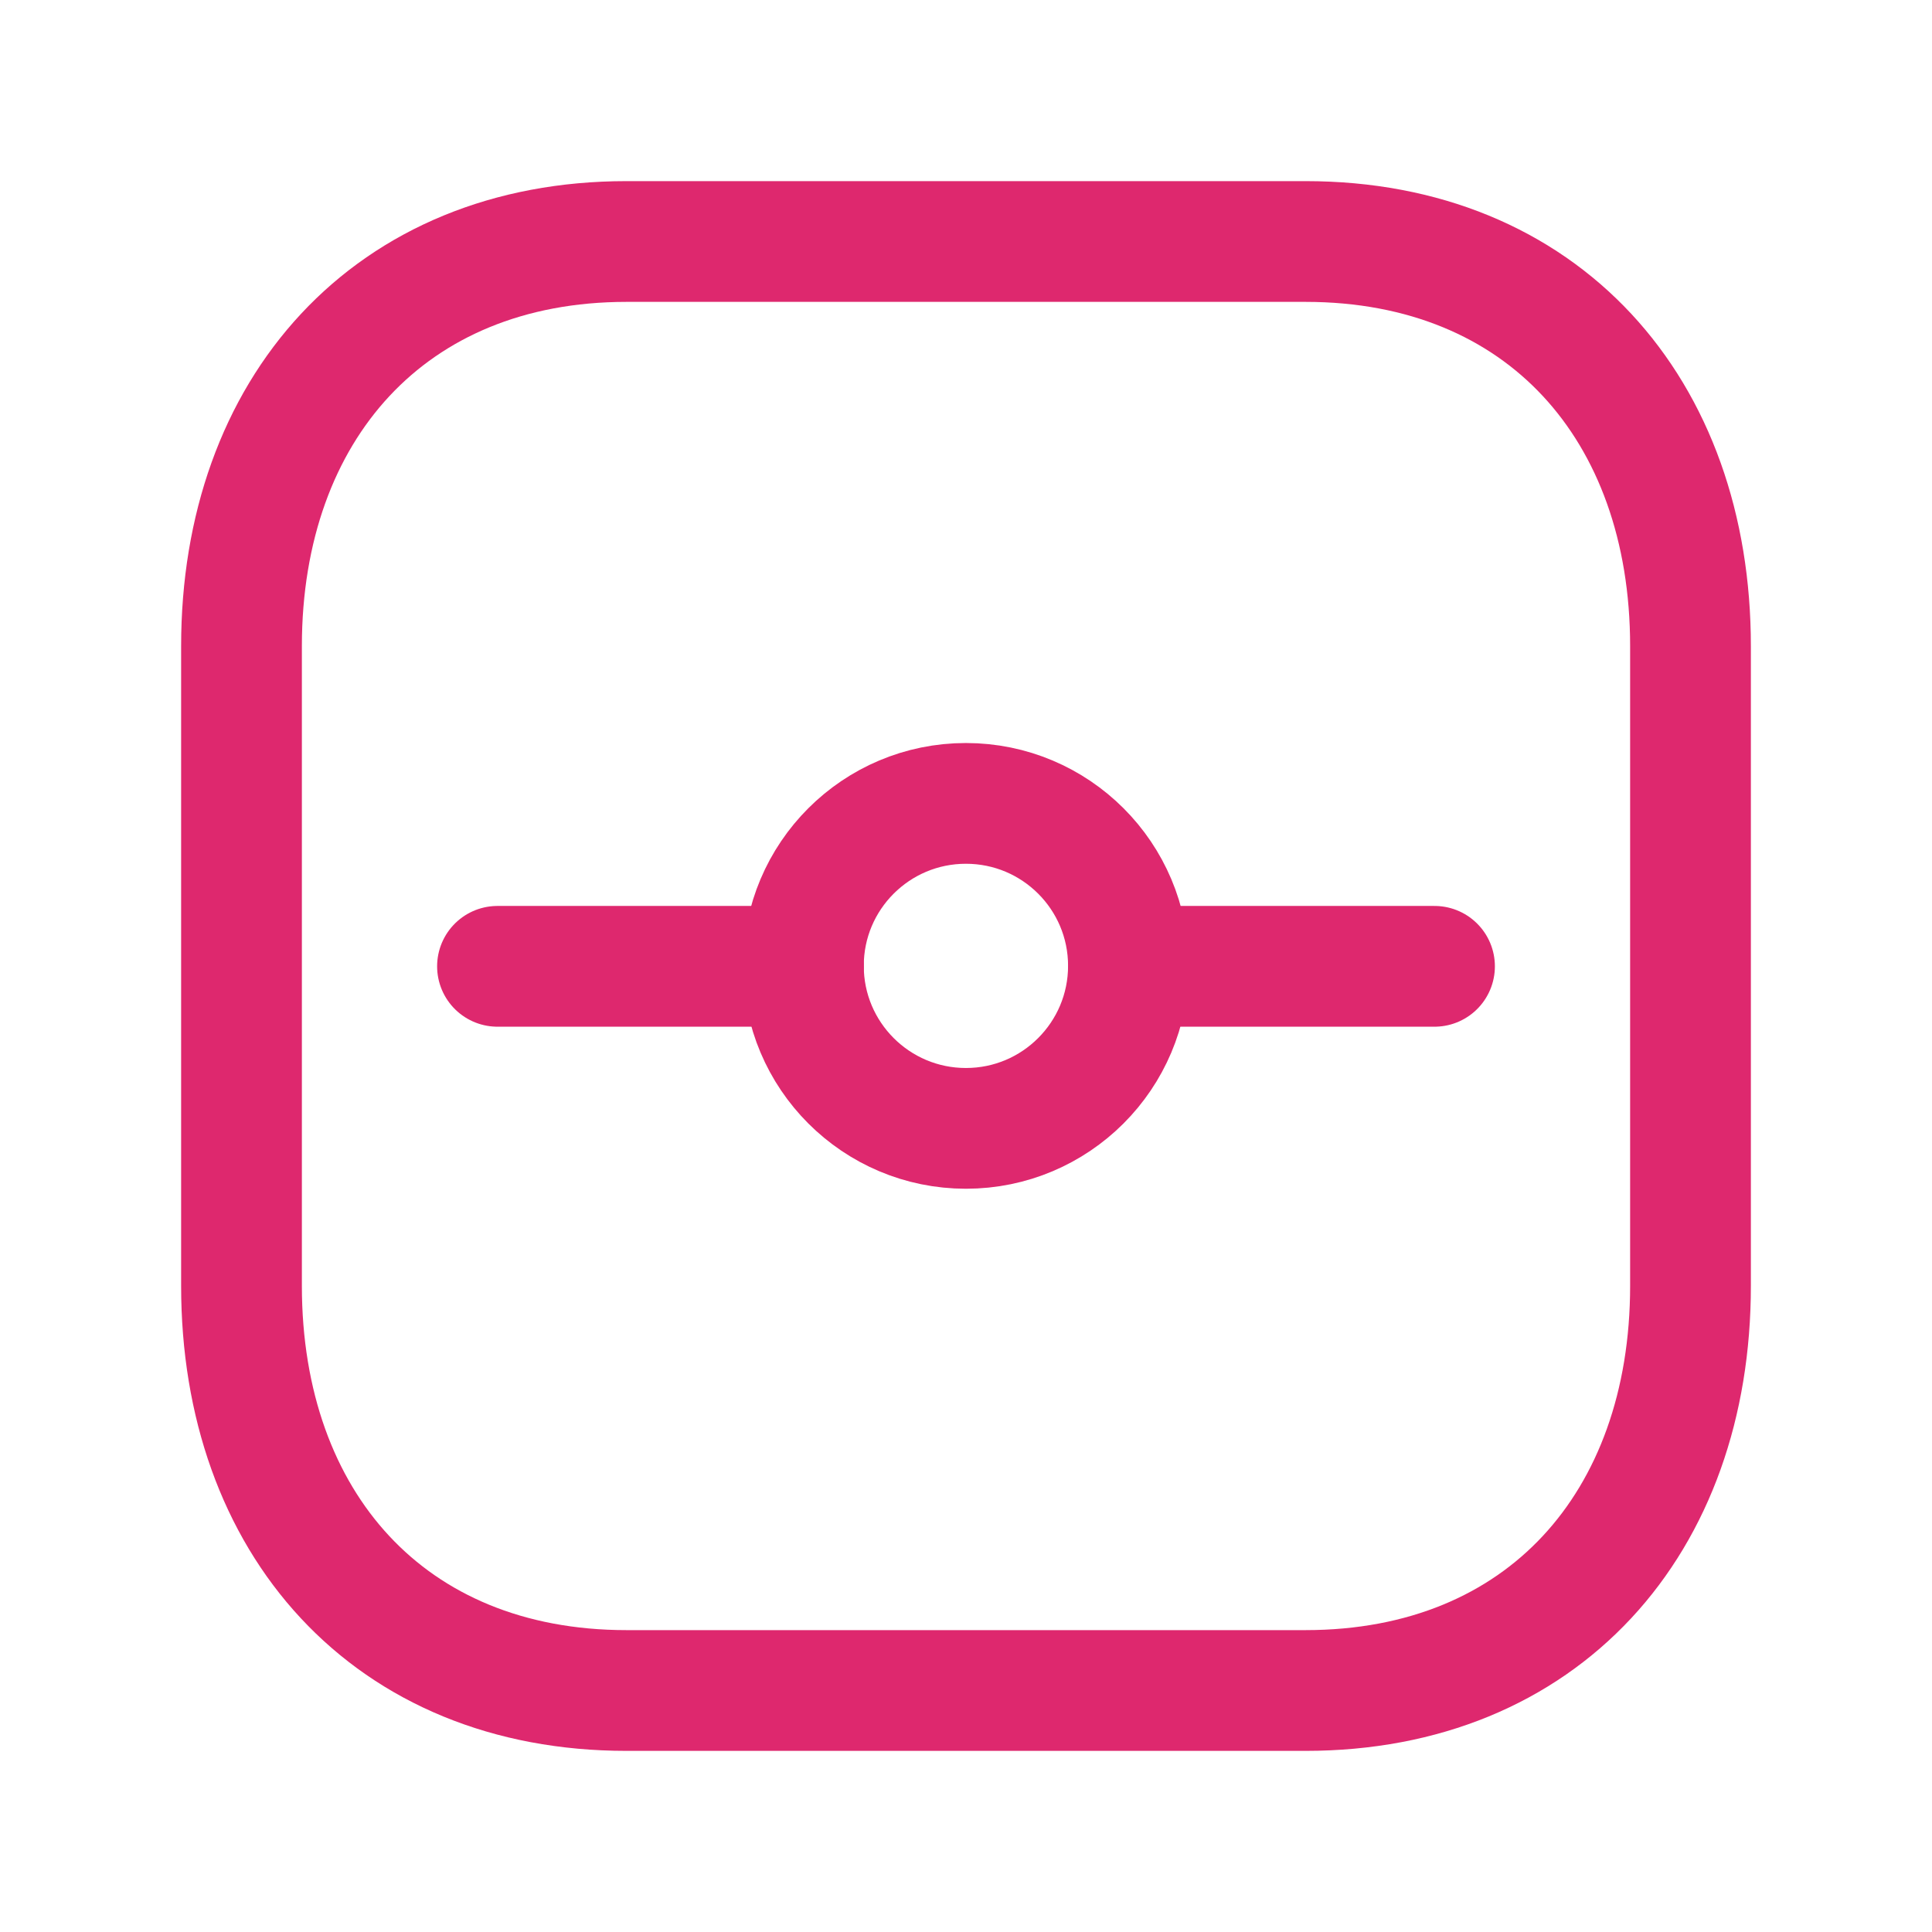
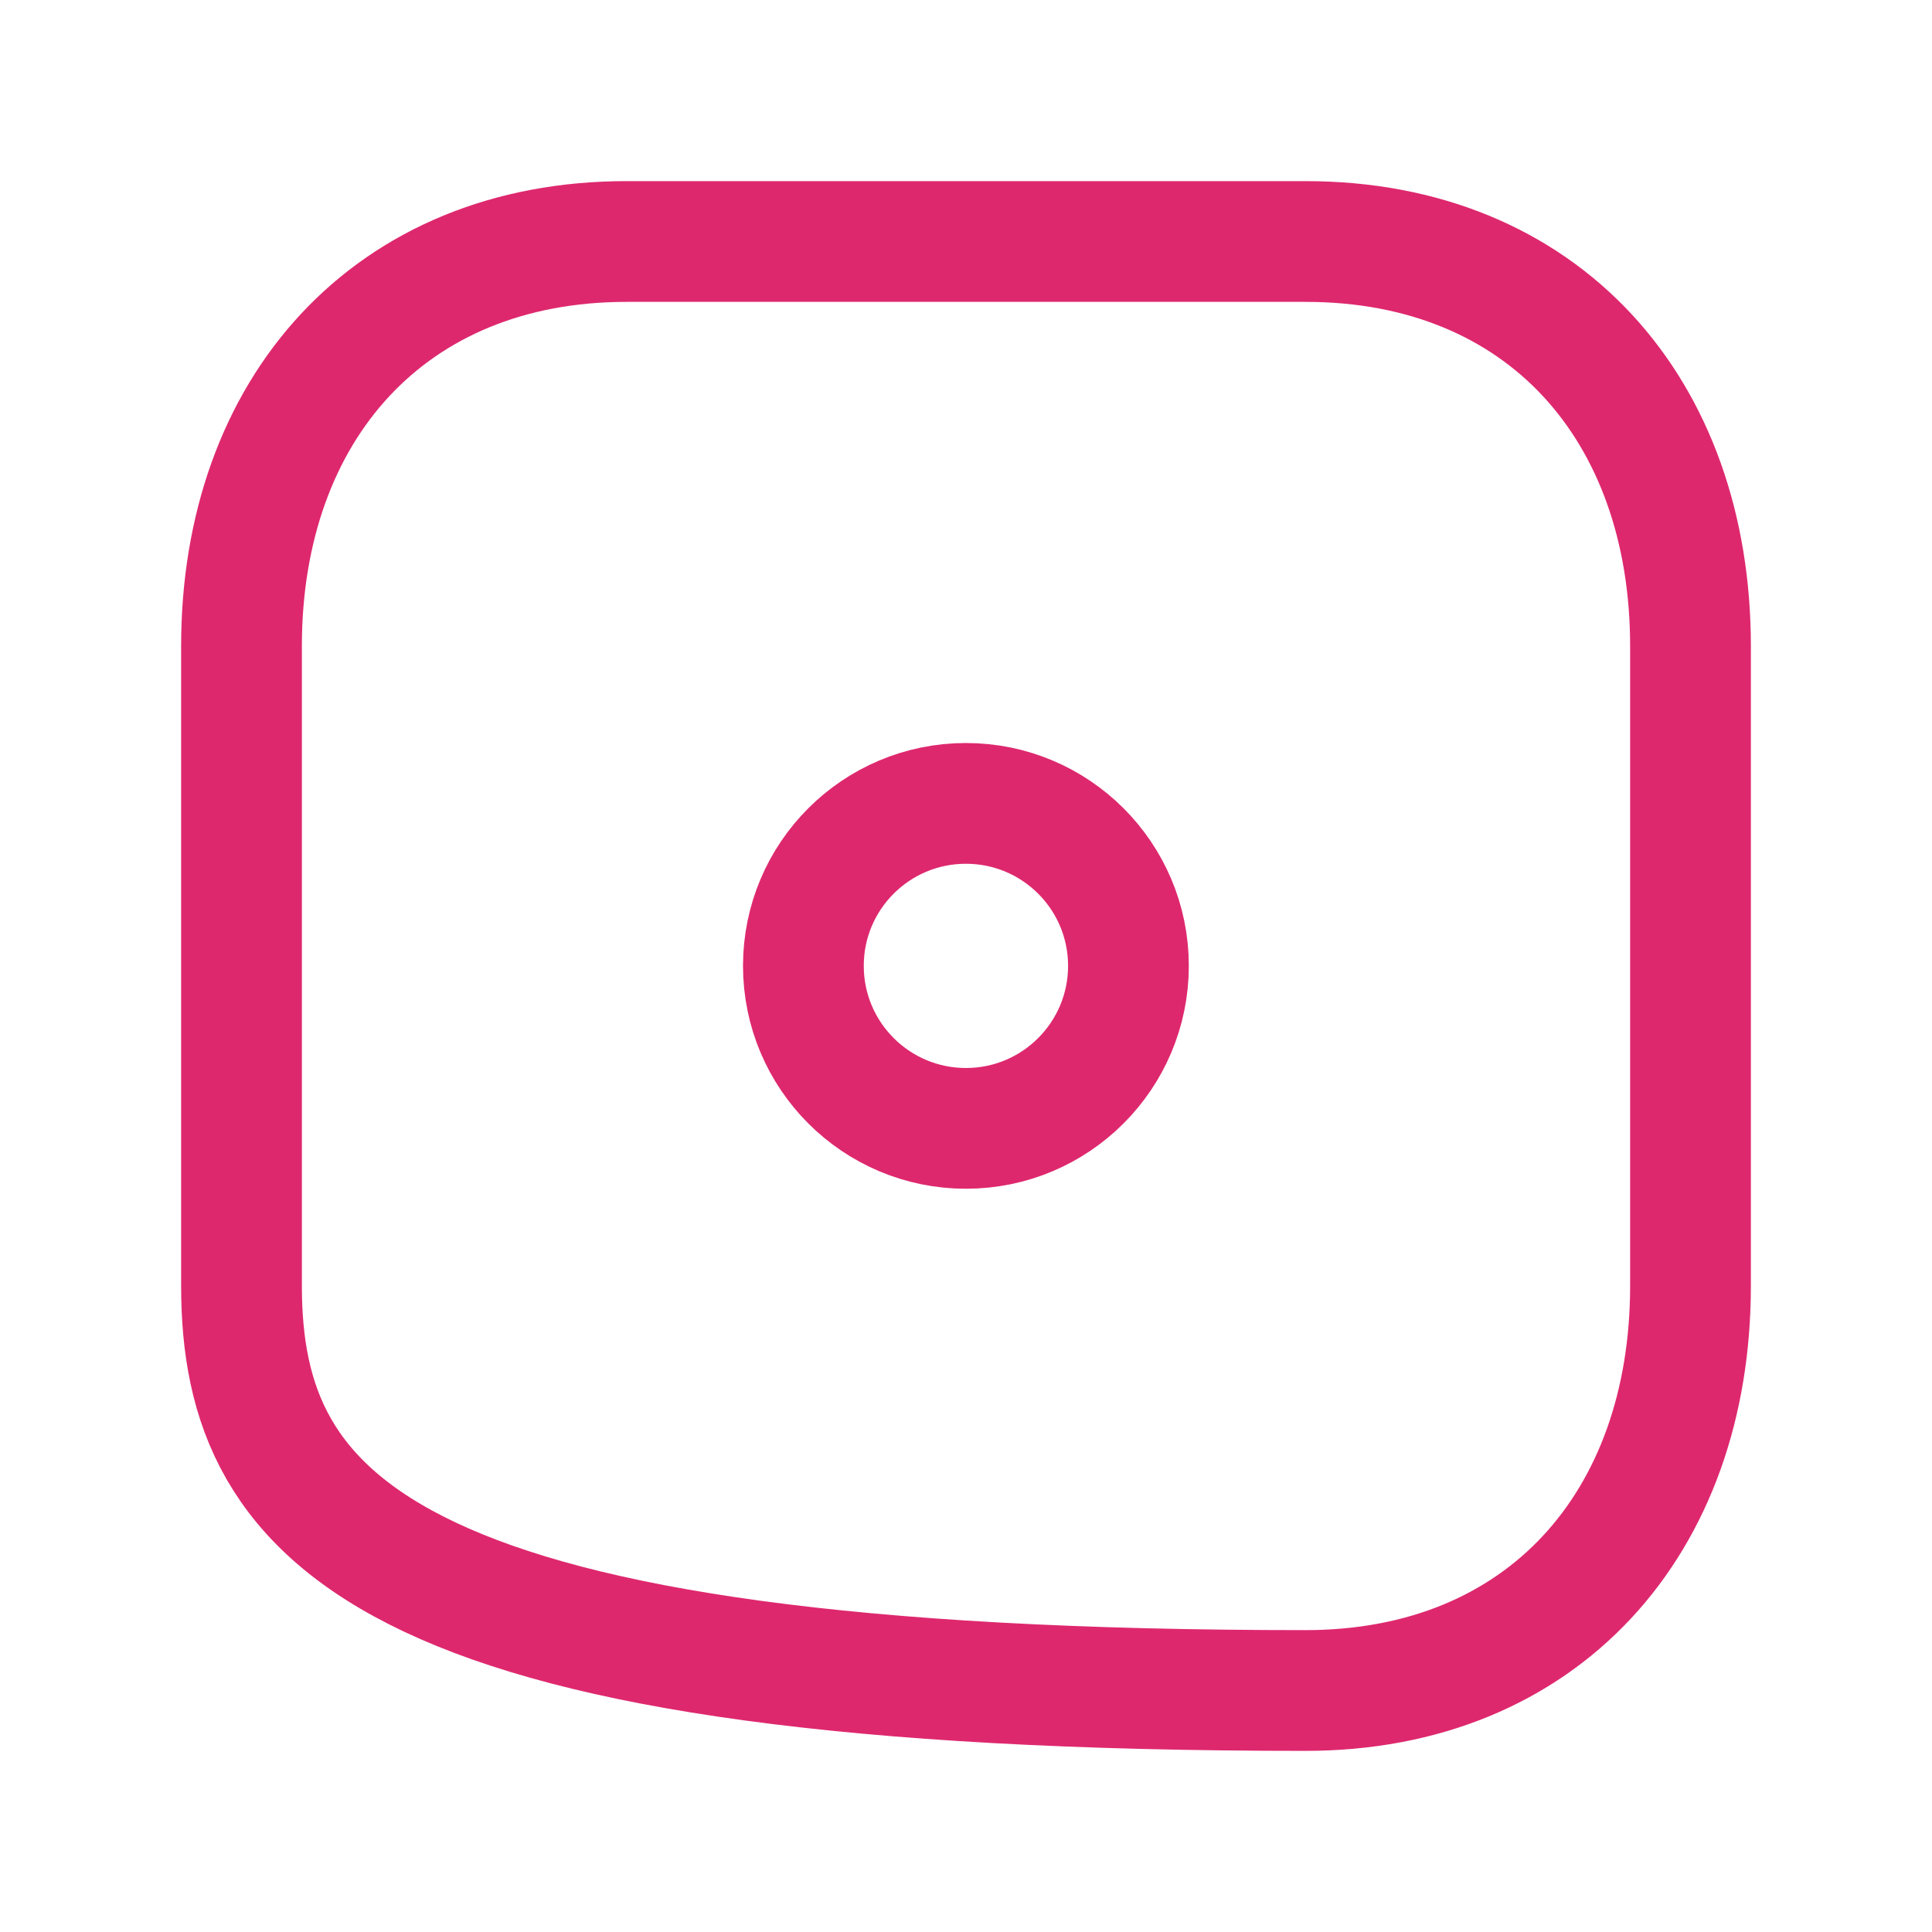
<svg xmlns="http://www.w3.org/2000/svg" width="24" height="24" viewBox="0 0 24 24" fill="none">
-   <path d="M7.783 3H16.218C19.166 3 21 5.081 21 8.026V15.974C21 18.919 19.166 21 16.217 21H7.783C4.835 21 3 18.919 3 15.974V8.026C3 5.081 4.844 3 7.783 3Z" stroke="#DE286E" stroke-width="1.5" stroke-linecap="round" stroke-linejoin="round" />
+   <path d="M7.783 3H16.218C19.166 3 21 5.081 21 8.026V15.974C21 18.919 19.166 21 16.217 21C4.835 21 3 18.919 3 15.974V8.026C3 5.081 4.844 3 7.783 3Z" stroke="#DE286E" stroke-width="1.5" stroke-linecap="round" stroke-linejoin="round" />
  <path fill-rule="evenodd" clip-rule="evenodd" d="M11.999 14.017C10.884 14.017 9.98 13.113 9.98 11.998C9.98 10.883 10.884 9.98 11.999 9.98C13.114 9.98 14.018 10.883 14.018 11.998C14.018 13.113 13.114 14.017 11.999 14.017Z" stroke="#DE286E" stroke-width="1.5" stroke-linecap="round" stroke-linejoin="round" />
-   <path d="M9.981 12.004H6.18M17.82 12.004H14.019" stroke="#DE286E" stroke-width="1.5" stroke-linecap="round" stroke-linejoin="round" />
</svg>